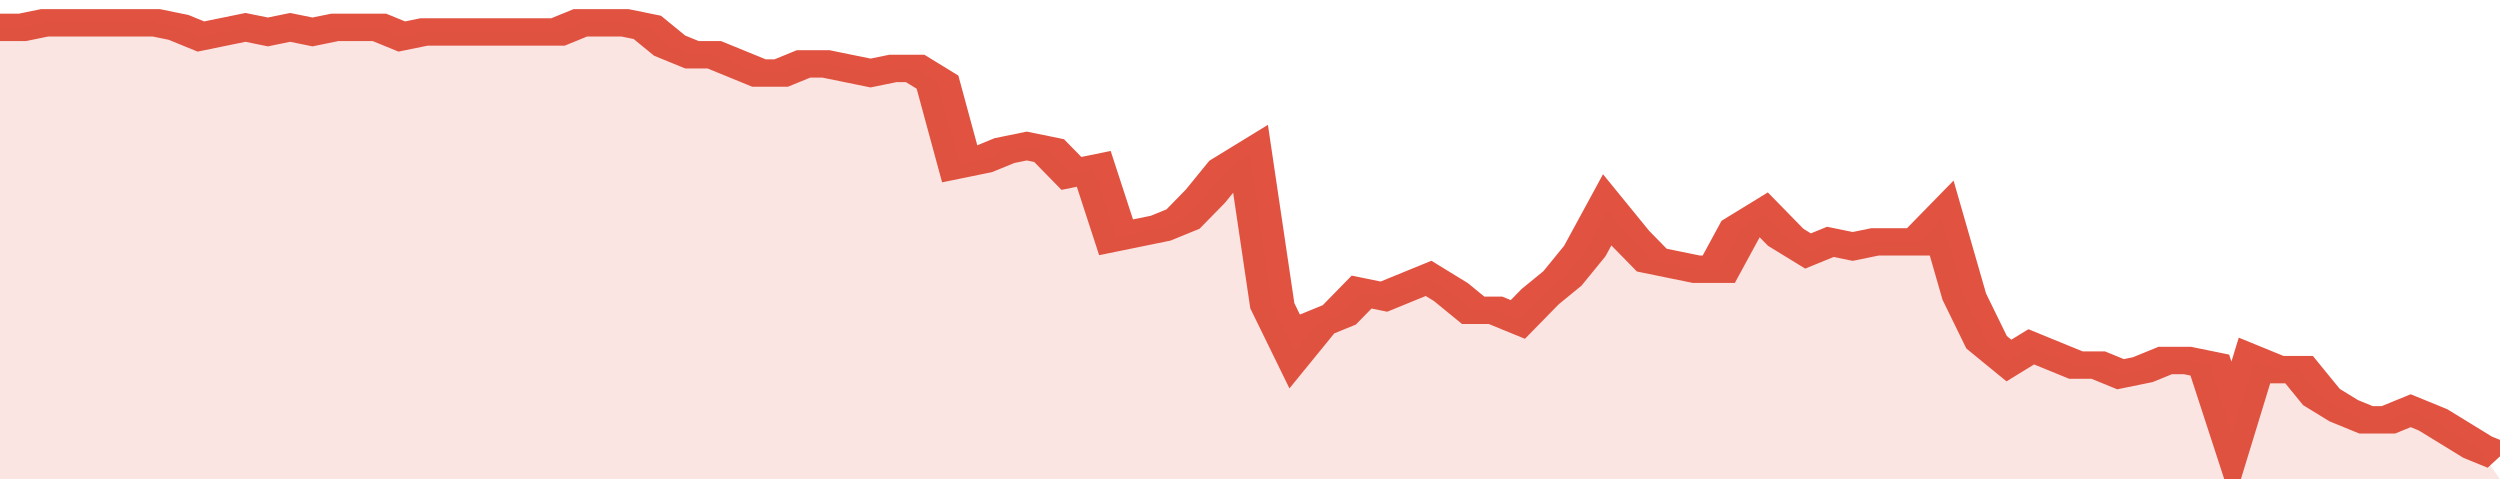
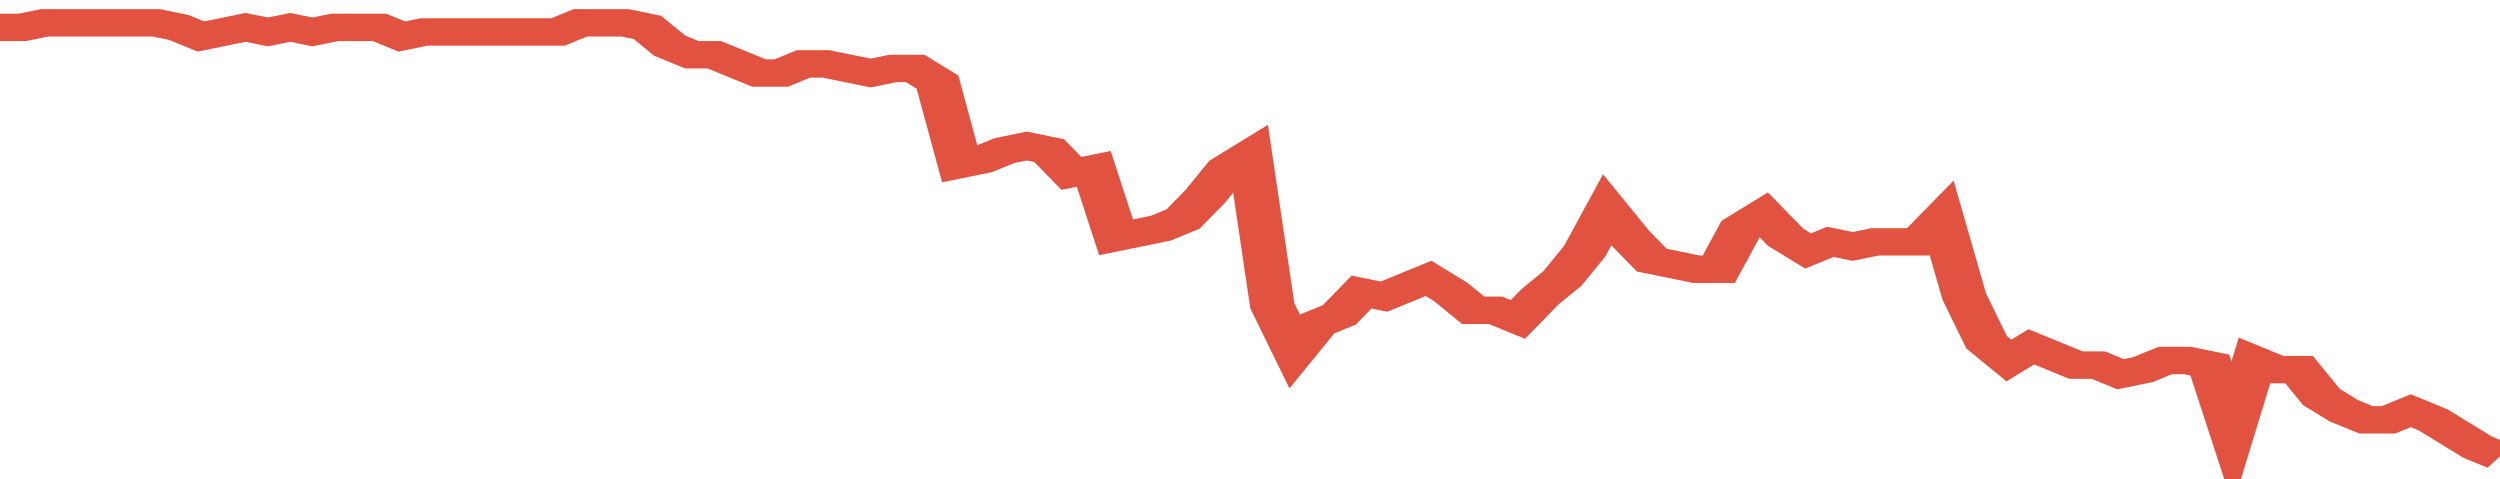
<svg xmlns="http://www.w3.org/2000/svg" viewBox="0 0 336 105" width="120" height="23" preserveAspectRatio="none">
  <polyline fill="none" stroke="#E15241" stroke-width="6" points="0, 6 3, 6 6, 5 9, 5 12, 5 15, 5 18, 5 21, 5 24, 6 27, 8 30, 7 33, 6 36, 7 39, 6 42, 7 45, 6 48, 6 51, 6 54, 8 57, 7 60, 7 63, 7 66, 7 69, 7 72, 7 75, 7 78, 5 81, 5 84, 5 87, 6 90, 10 93, 12 96, 12 99, 14 102, 16 105, 16 108, 14 111, 14 114, 15 117, 16 120, 15 123, 15 126, 18 129, 36 132, 35 135, 33 138, 32 141, 33 144, 38 147, 37 150, 52 153, 51 156, 50 159, 48 162, 43 165, 37 168, 34 171, 67 174, 77 177, 71 180, 69 183, 64 186, 65 189, 63 192, 61 195, 64 198, 68 201, 68 204, 70 207, 65 210, 61 213, 55 216, 46 219, 52 222, 57 225, 58 228, 59 231, 59 234, 50 237, 47 240, 52 243, 55 246, 53 249, 54 252, 53 255, 53 258, 53 261, 48 264, 65 267, 75 270, 79 273, 76 276, 78 279, 80 282, 80 285, 82 288, 81 291, 79 294, 79 297, 80 300, 95 303, 79 306, 81 309, 81 312, 87 315, 90 318, 92 321, 92 324, 90 327, 92 330, 95 333, 98 336, 100 "> </polyline>
-   <polygon fill="#E15241" opacity="0.15" points="0, 105 0, 6 3, 6 6, 5 9, 5 12, 5 15, 5 18, 5 21, 5 24, 6 27, 8 30, 7 33, 6 36, 7 39, 6 42, 7 45, 6 48, 6 51, 6 54, 8 57, 7 60, 7 63, 7 66, 7 69, 7 72, 7 75, 7 78, 5 81, 5 84, 5 87, 6 90, 10 93, 12 96, 12 99, 14 102, 16 105, 16 108, 14 111, 14 114, 15 117, 16 120, 15 123, 15 126, 18 129, 36 132, 35 135, 33 138, 32 141, 33 144, 38 147, 37 150, 52 153, 51 156, 50 159, 48 162, 43 165, 37 168, 34 171, 67 174, 77 177, 71 180, 69 183, 64 186, 65 189, 63 192, 61 195, 64 198, 68 201, 68 204, 70 207, 65 210, 61 213, 55 216, 46 219, 52 222, 57 225, 58 228, 59 231, 59 234, 50 237, 47 240, 52 243, 55 246, 53 249, 54 252, 53 255, 53 258, 53 261, 48 264, 65 267, 75 270, 79 273, 76 276, 78 279, 80 282, 80 285, 82 288, 81 291, 79 294, 79 297, 80 300, 95 303, 79 306, 81 309, 81 312, 87 315, 90 318, 92 321, 92 324, 90 327, 92 330, 95 333, 98 336, 105 " />
</svg>